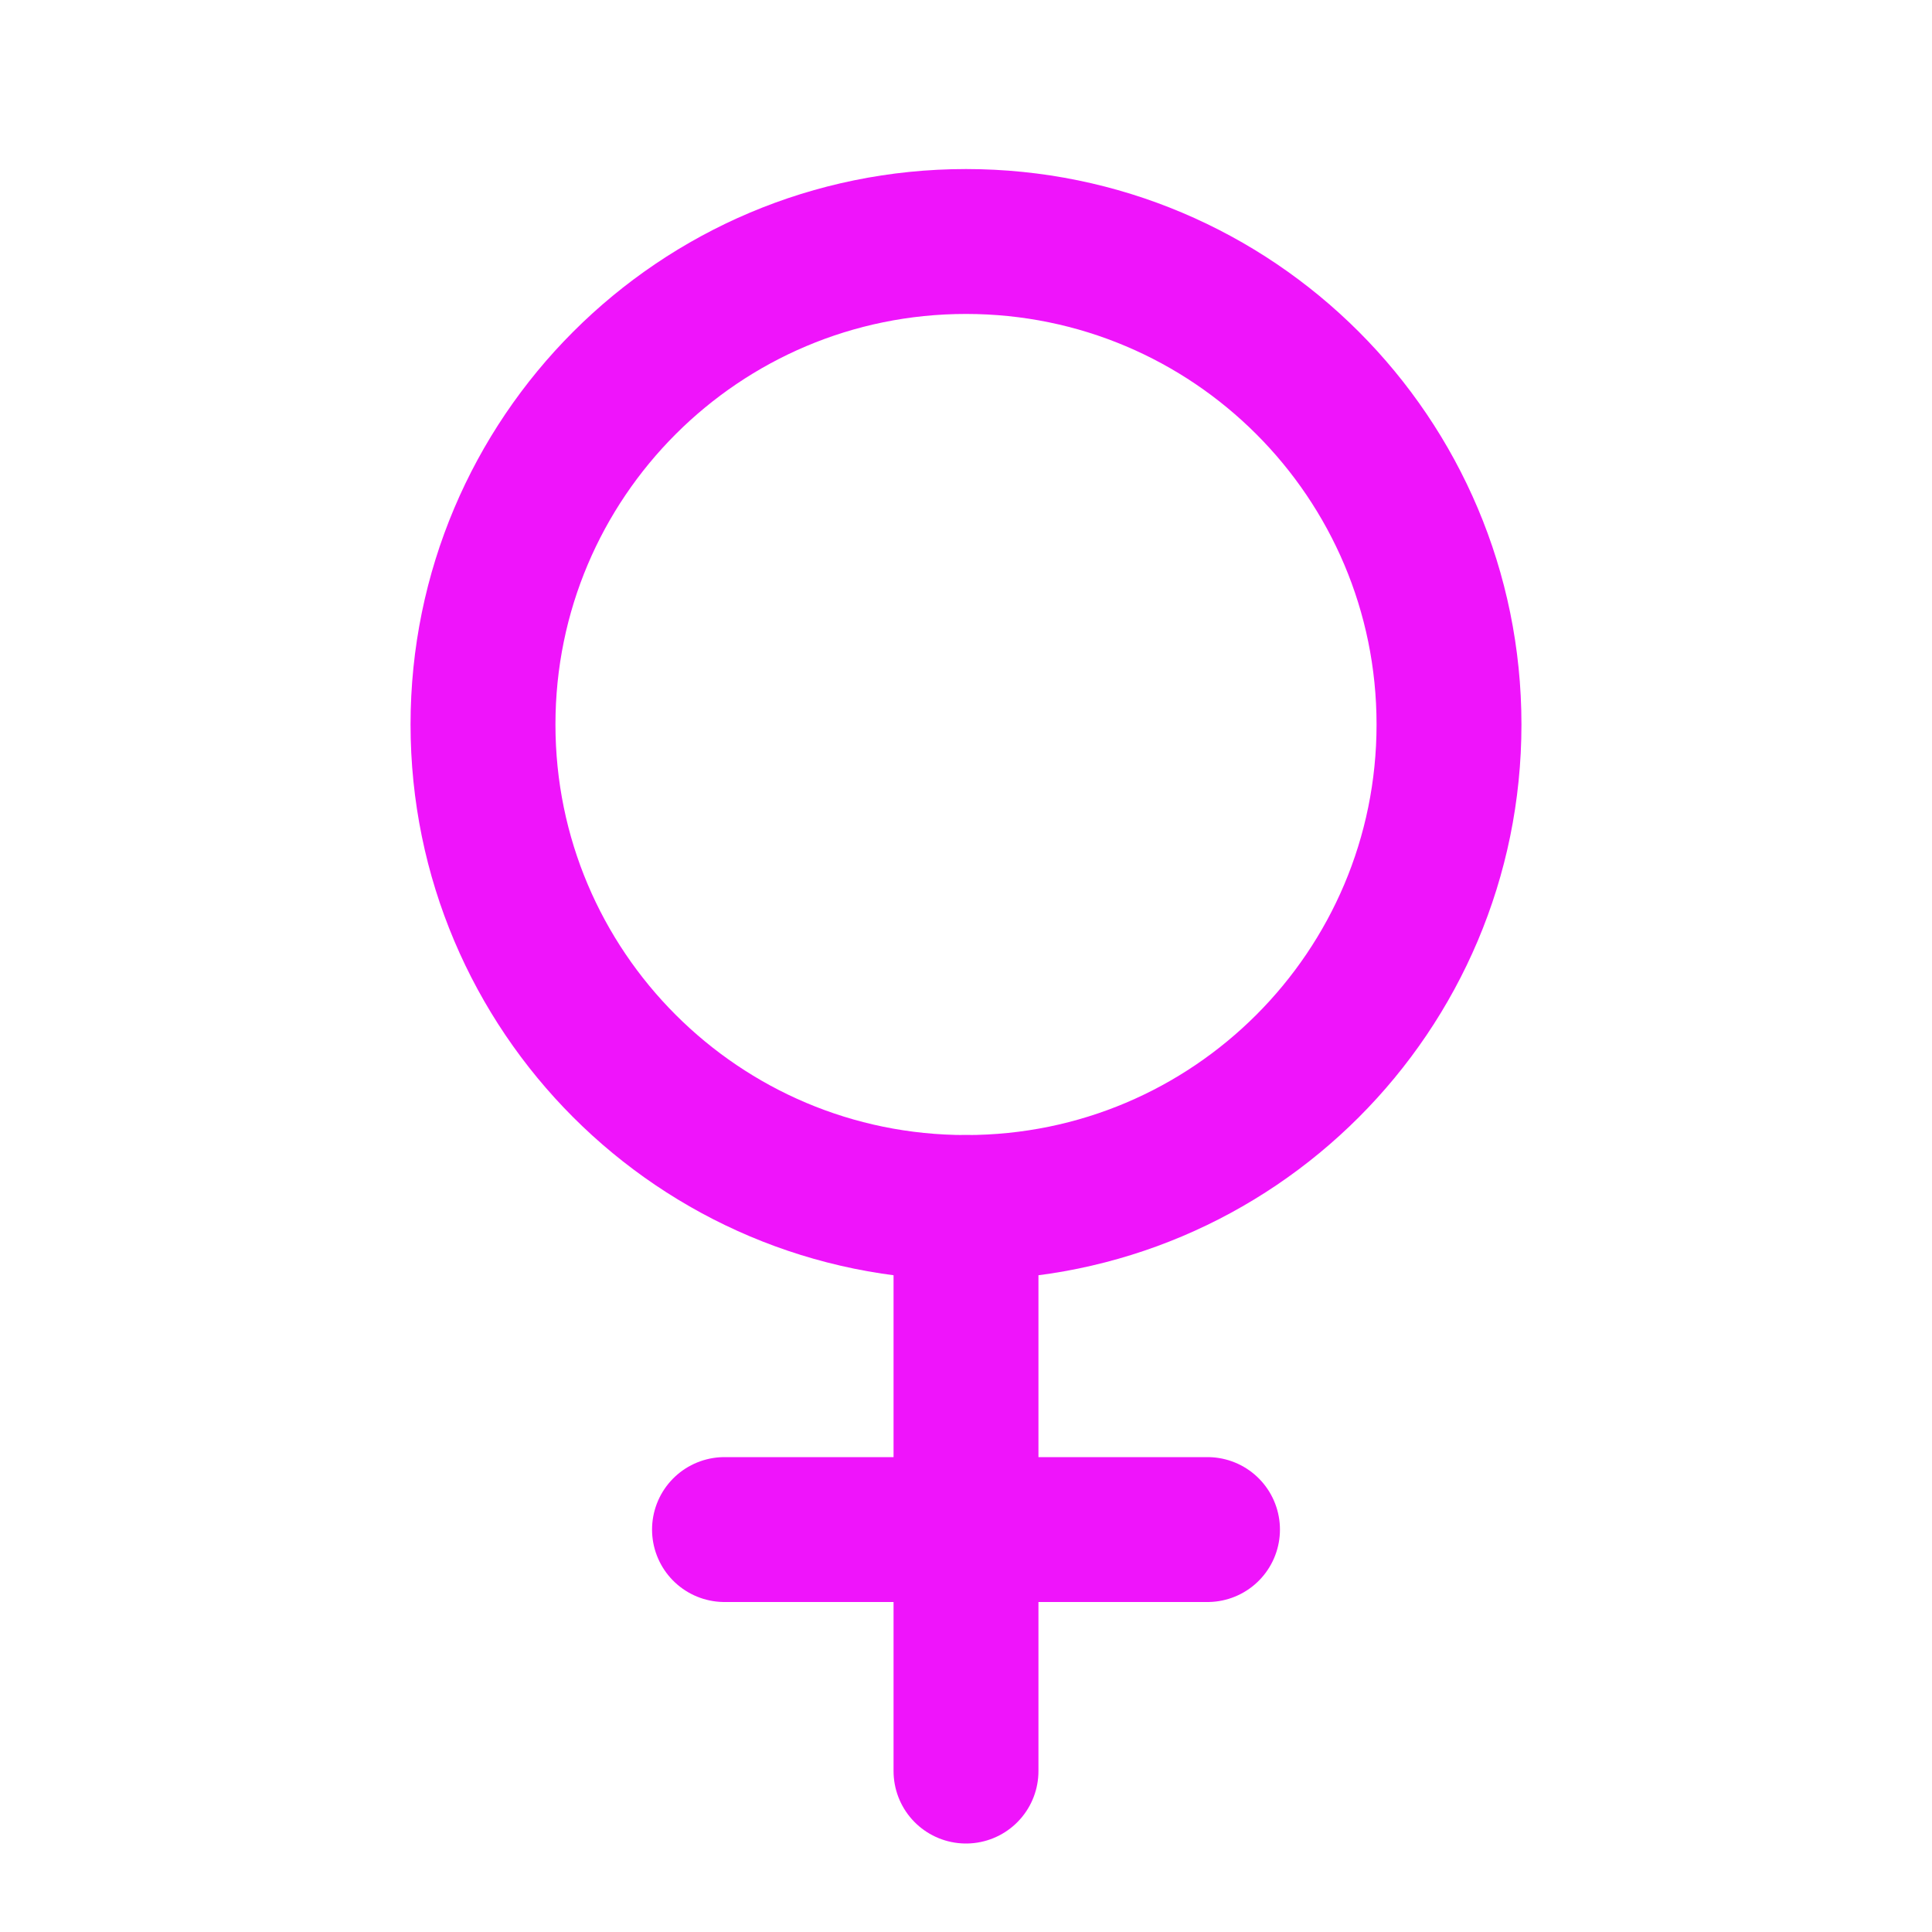
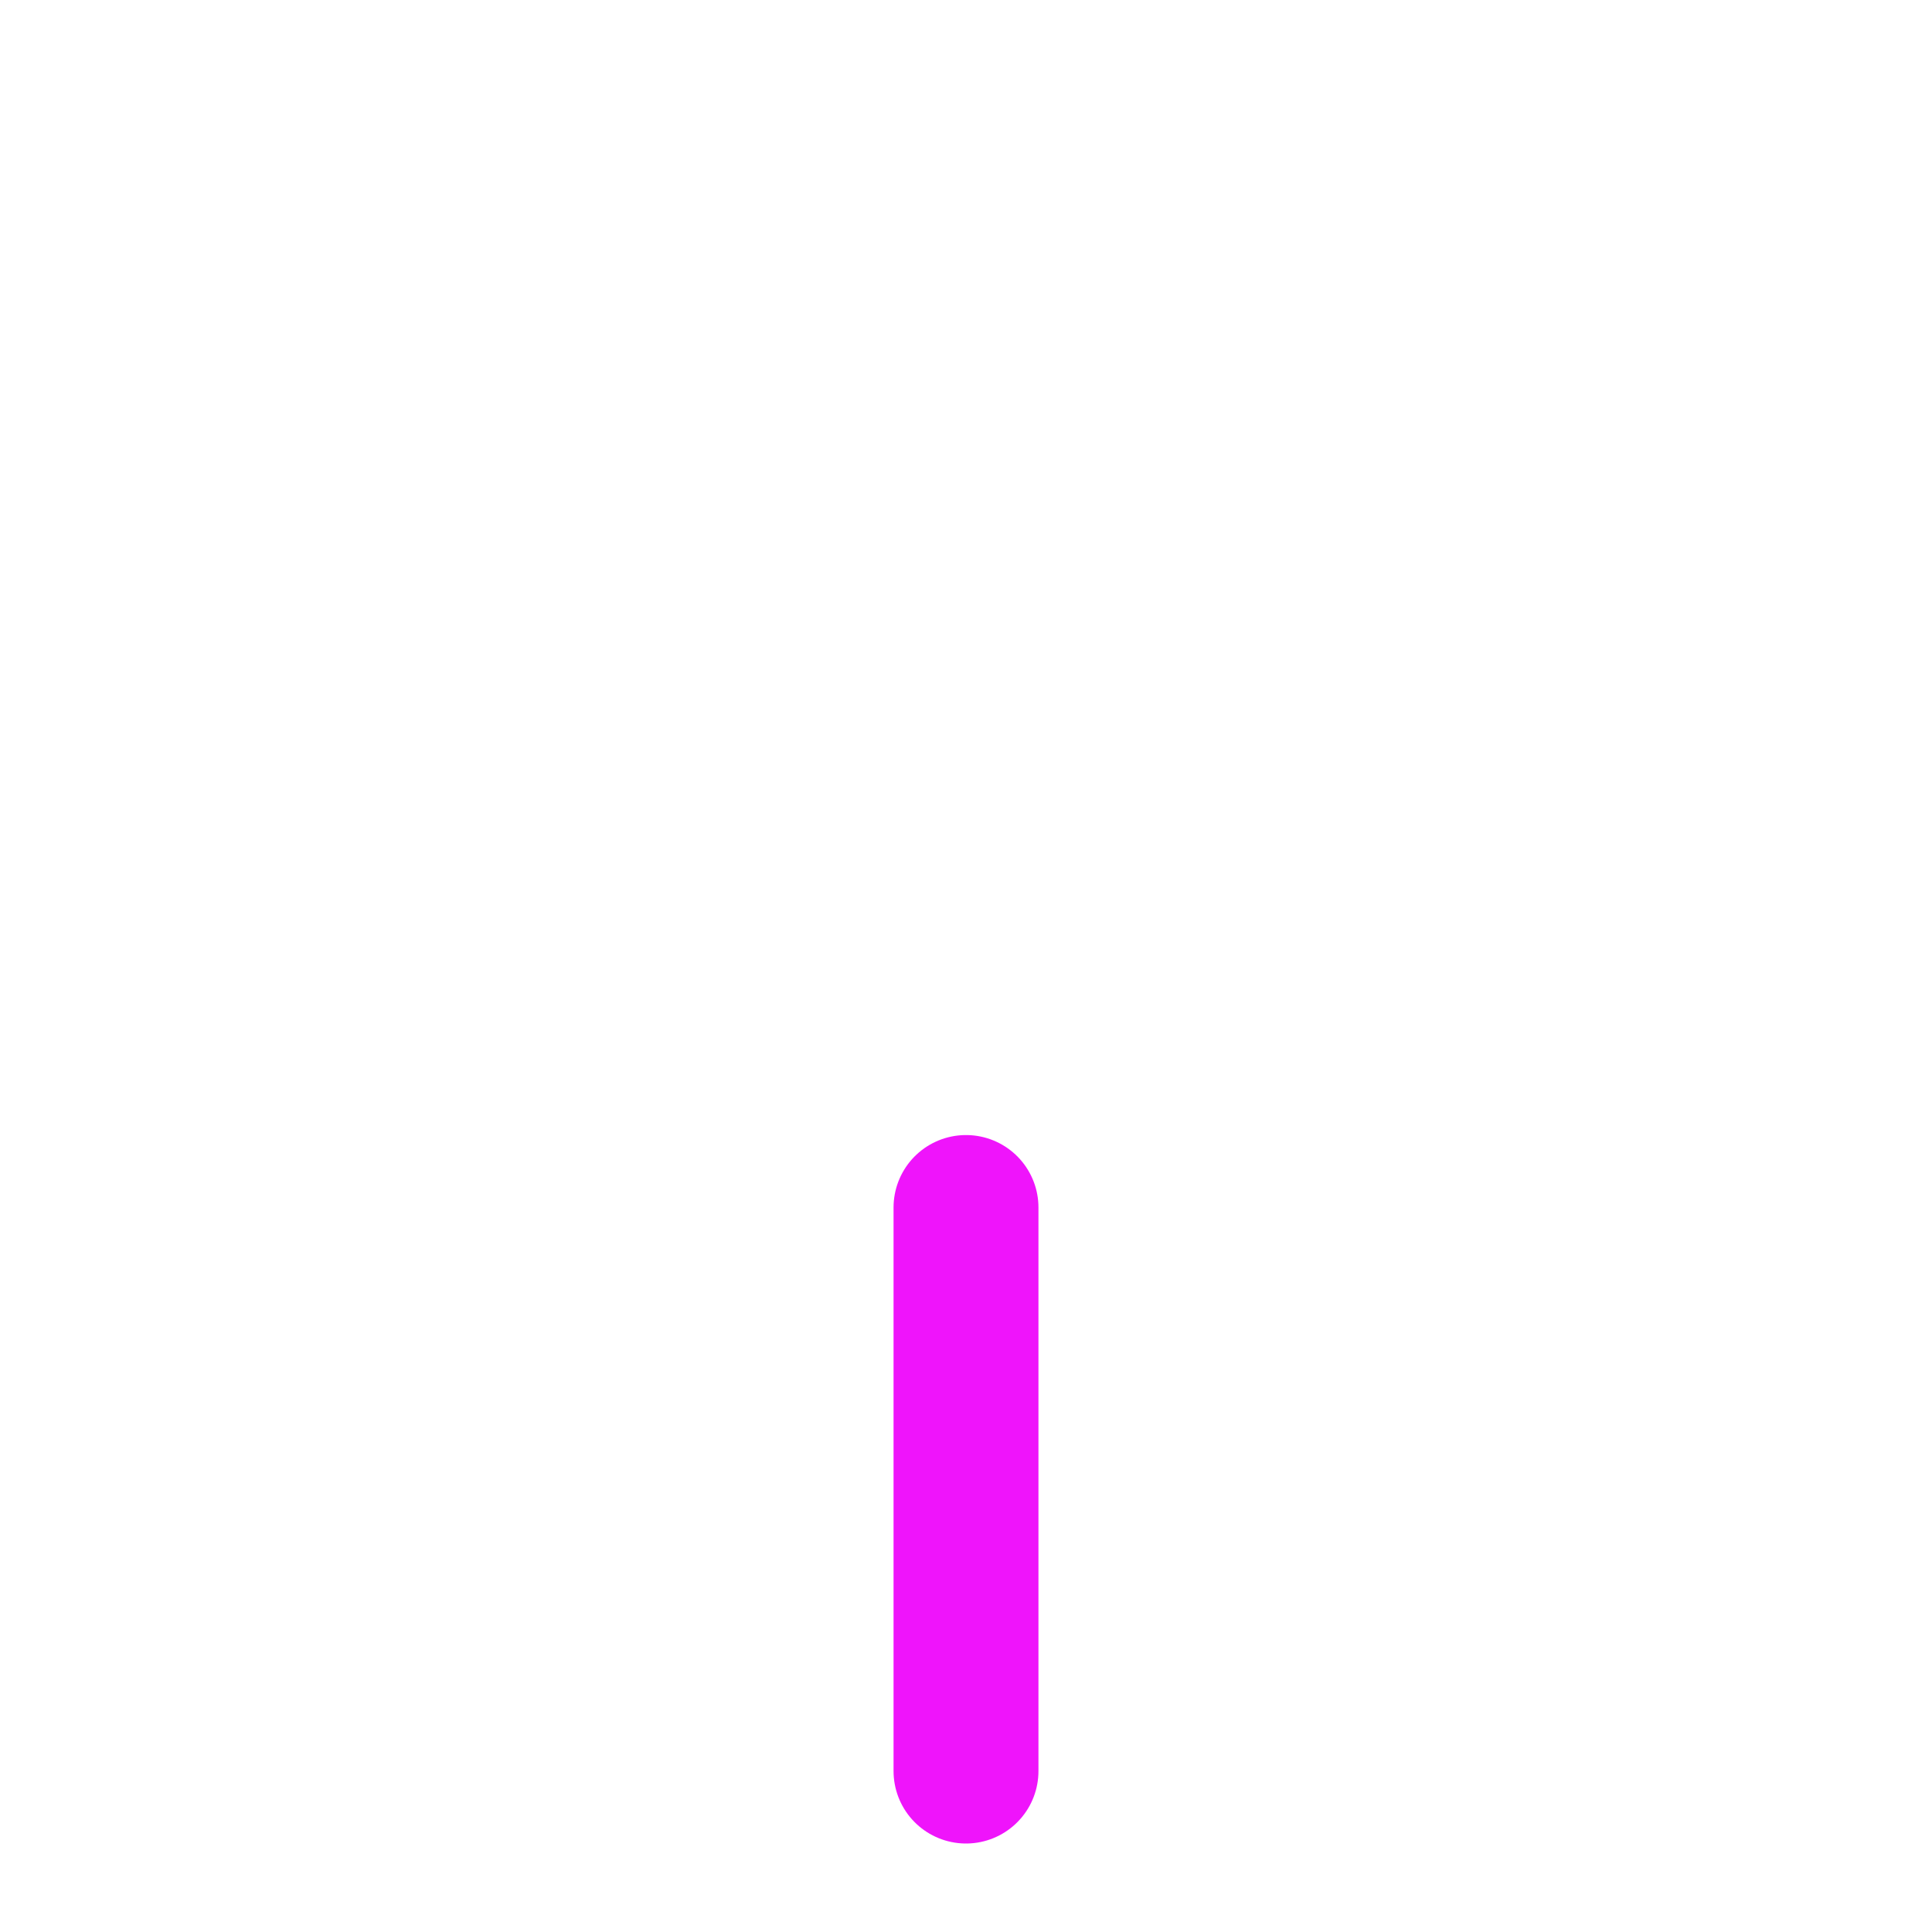
<svg xmlns="http://www.w3.org/2000/svg" width="10" height="10" viewBox="0 0 10 10" fill="none">
  <path d="M5 6.25V9.167" stroke="#EF14FB" stroke-width="0.75" stroke-linecap="round" stroke-linejoin="round" />
-   <path d="M3.75 7.917H6.25" stroke="#EF14FB" stroke-width="0.75" stroke-linecap="round" stroke-linejoin="round" />
-   <path d="M5 6.25C6.381 6.25 7.5 5.131 7.5 3.75C7.5 2.369 6.381 1.25 5 1.25C3.619 1.25 2.5 2.369 2.5 3.75C2.5 5.131 3.619 6.25 5 6.25Z" stroke="#EF14FB" stroke-width="0.75" stroke-linecap="round" stroke-linejoin="round" />
</svg>